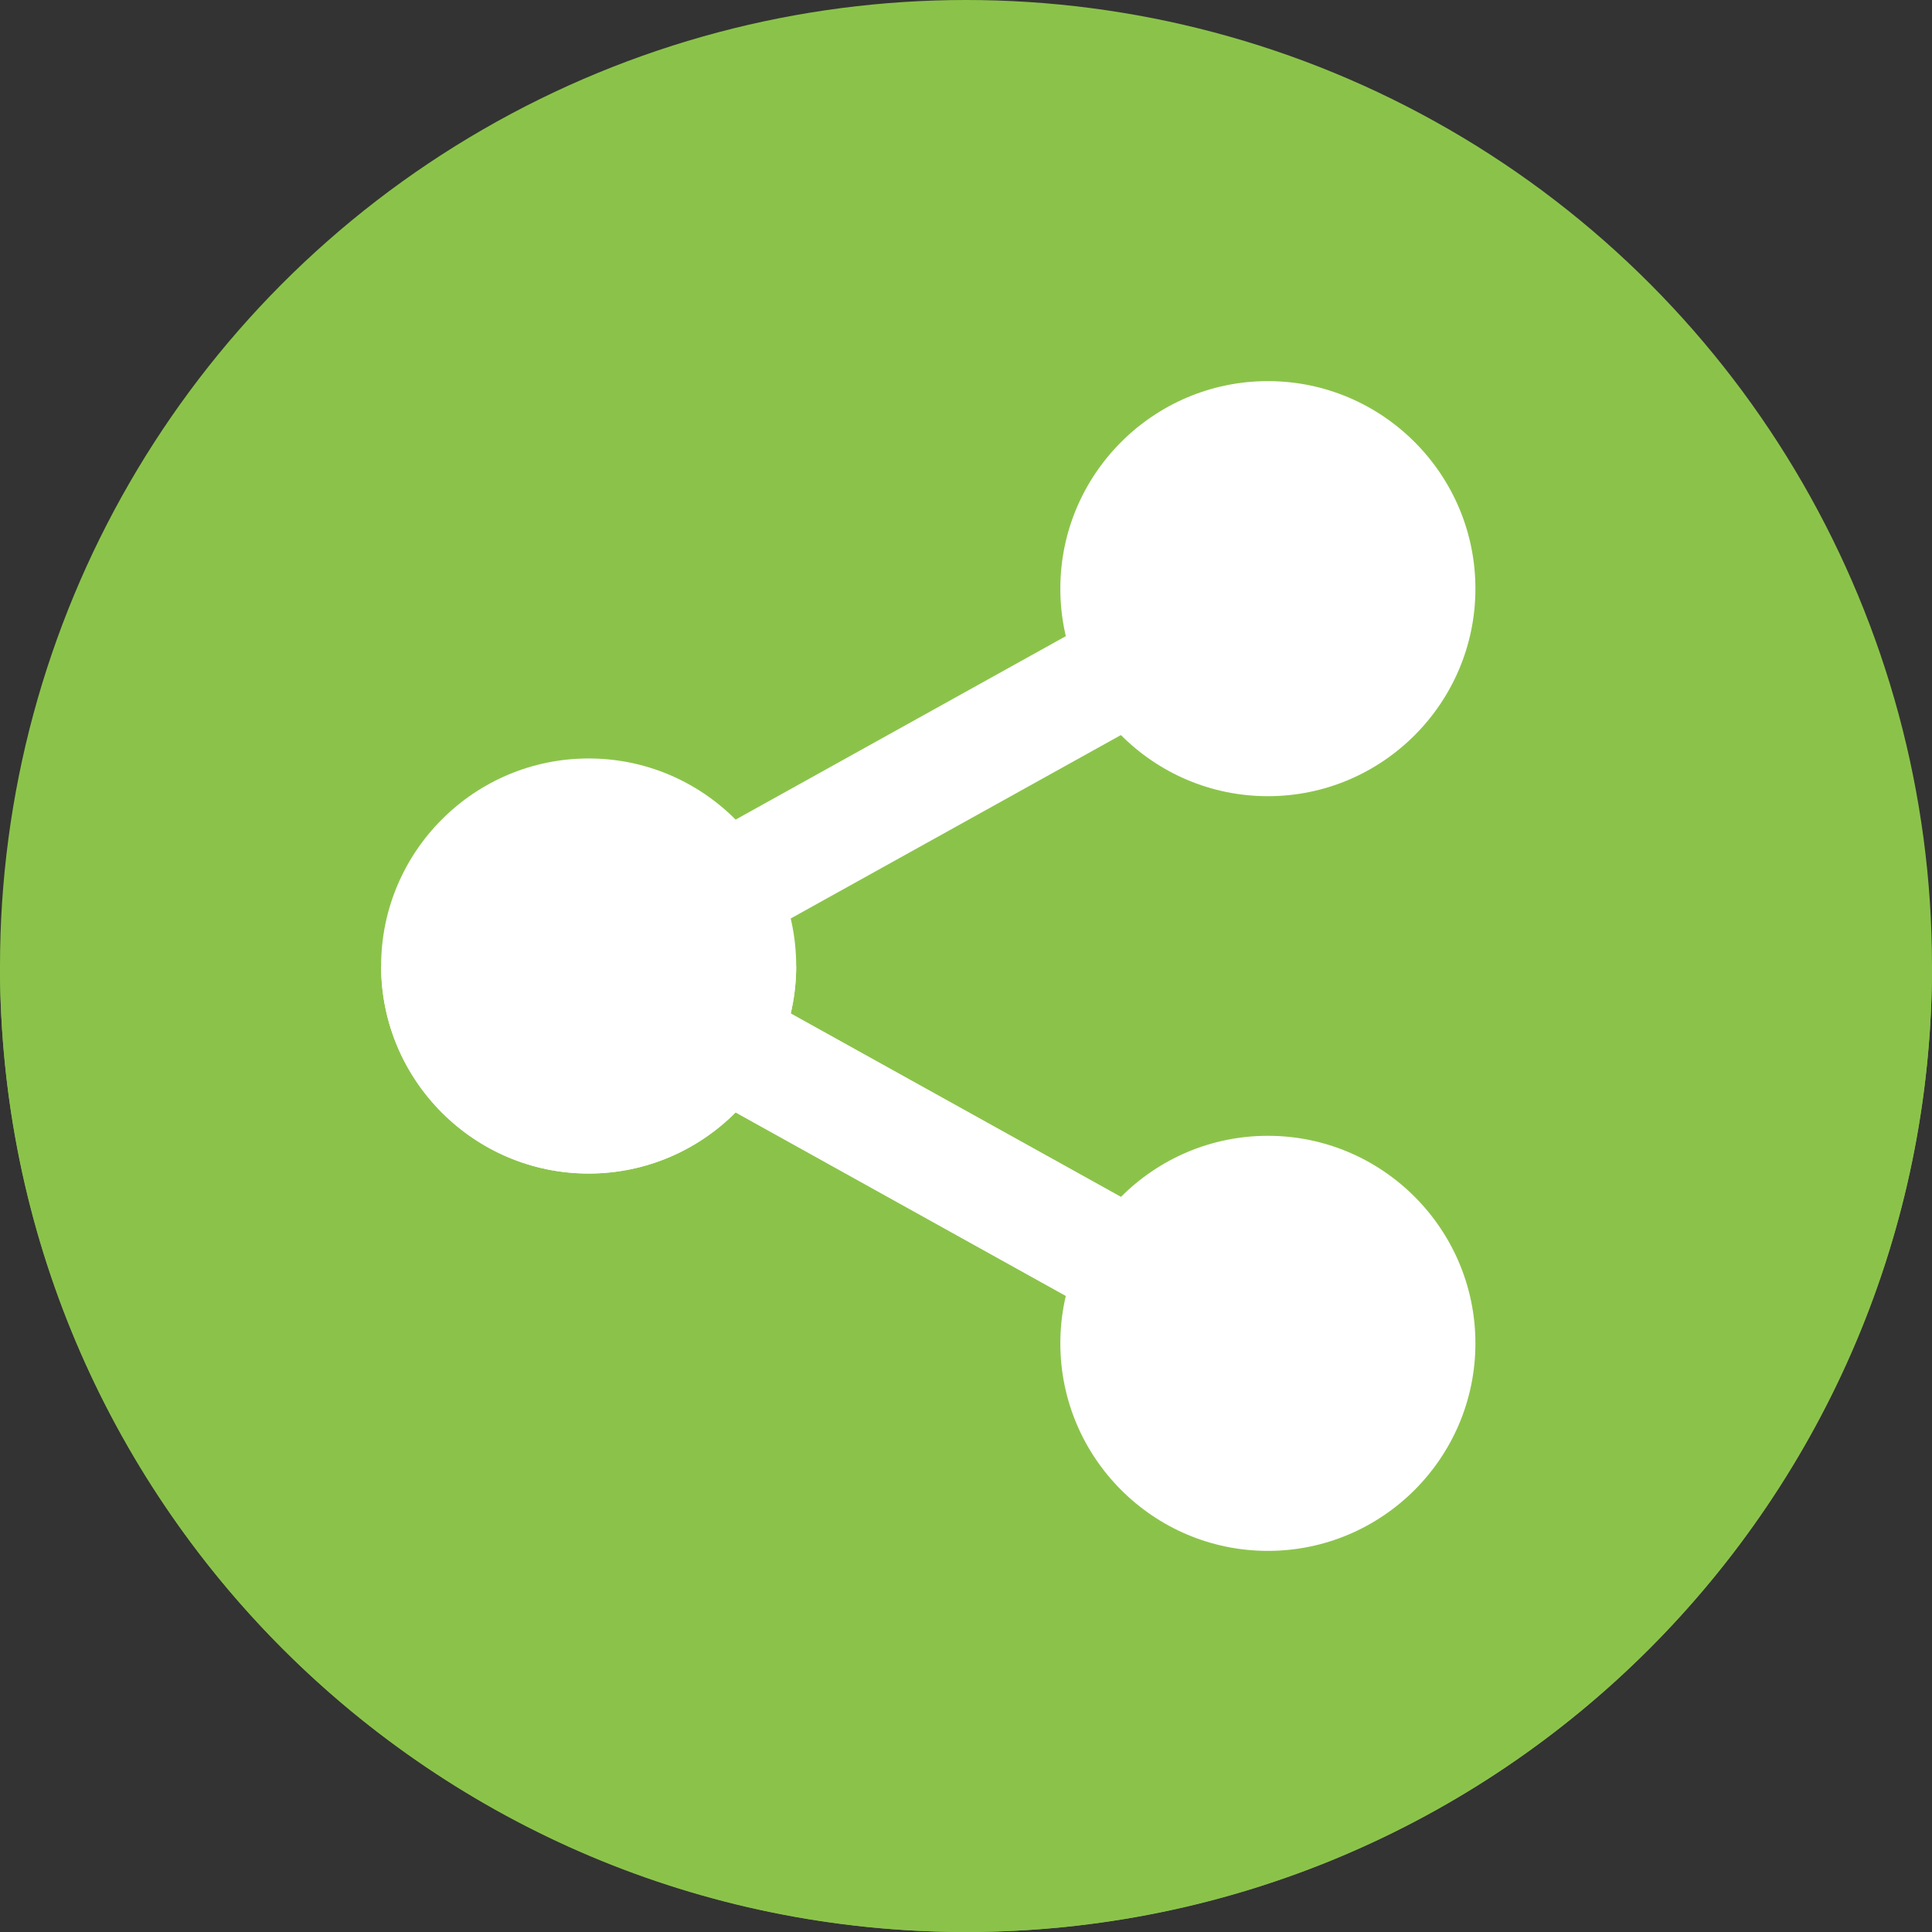
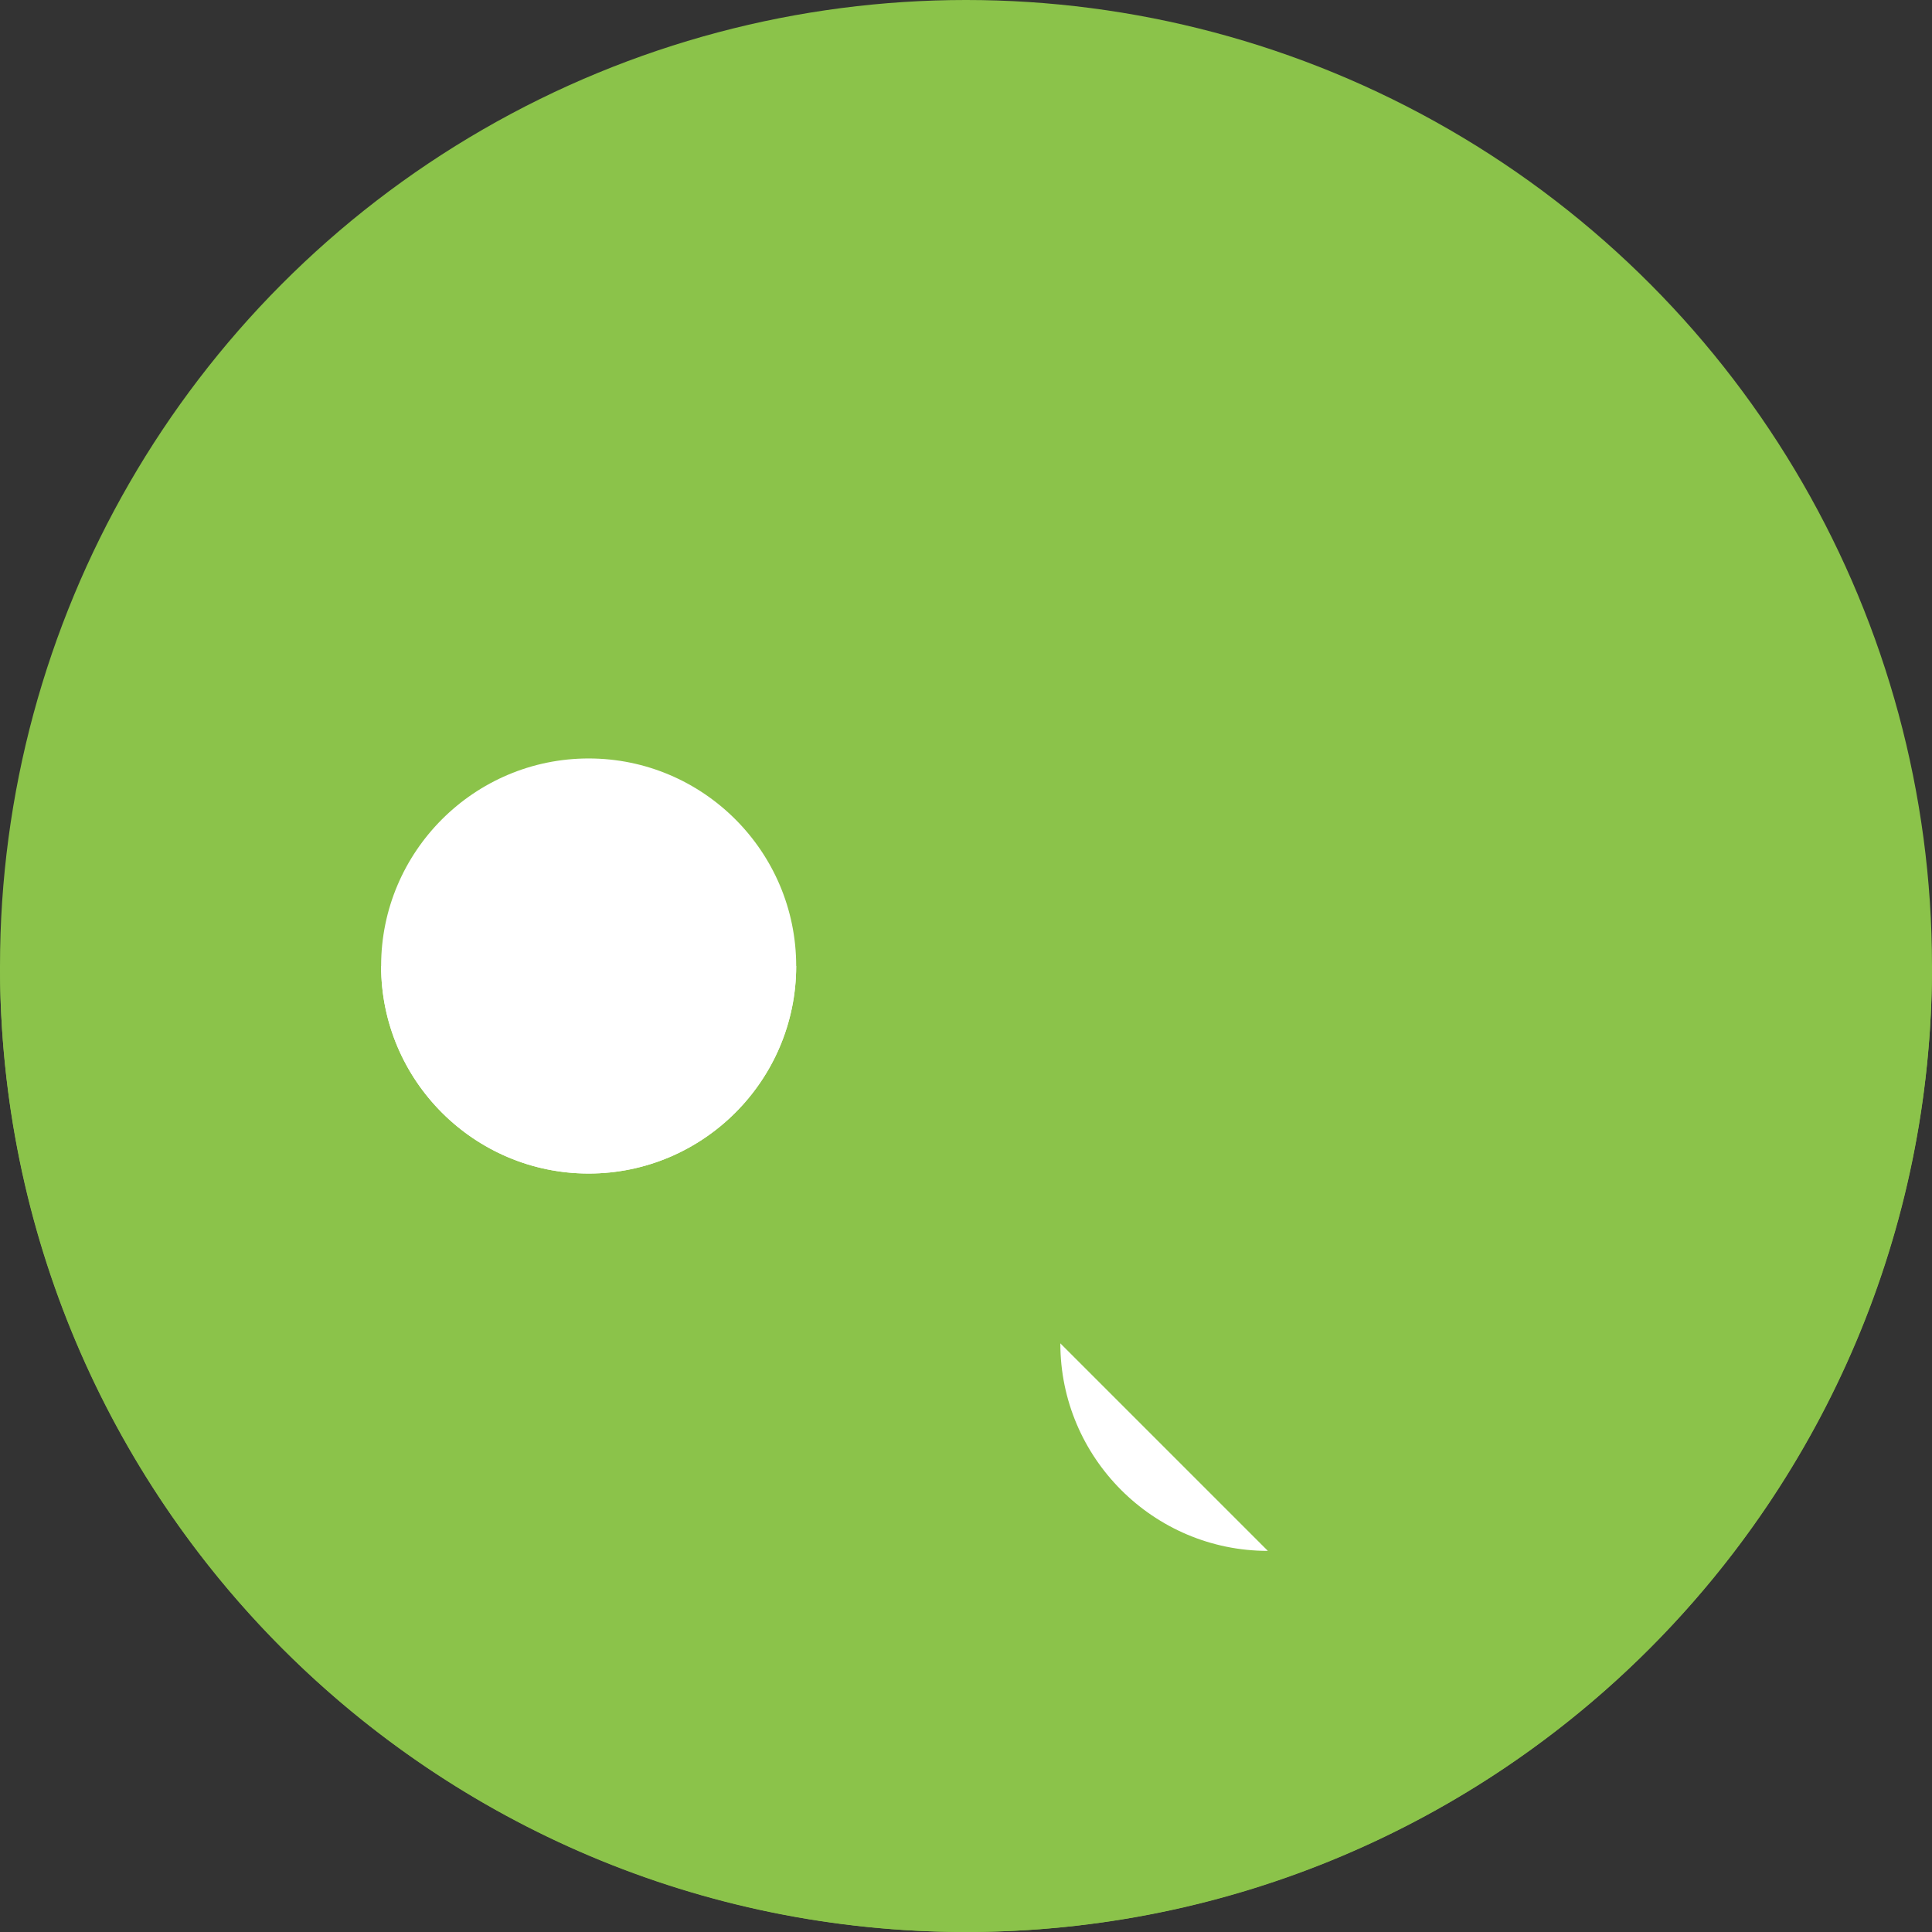
<svg xmlns="http://www.w3.org/2000/svg" id="Capa_1" enable-background="new 0 0 512 512" height="220px" viewBox="0 0 512 512" width="220px">
  <rect x="0" y="0" width="512" height="512" fill="#333333" stroke="none" />
  <g>
    <circle cx="256" cy="256" fill="#8BC34A" r="256" />
    <path d="m512 256h-512c0 141.385 114.615 256 256 256s256-114.615 256-256z" fill="#8BC34A" />
    <g>
      <g>
-         <path d="m301.175 351.663c-2.464 0-4.964-.608-7.271-1.891l-110.378-61.32c-4.762-2.646-7.715-7.665-7.715-13.112v-38.68c0-5.447 2.954-10.467 7.715-13.112l110.378-61.32c7.244-4.022 16.374-1.414 20.397 5.828 4.023 7.241 1.414 16.373-5.828 20.396l-102.663 57.034v21.027l102.663 57.034c7.242 4.023 9.851 13.155 5.828 20.396-2.741 4.936-7.855 7.72-13.126 7.72z" fill="#ffffff" />
-       </g>
+         </g>
      <g>
-         <path d="m308.474 323.548-102.663-57.034v-10.514h-30v19.34c0 5.447 2.954 10.467 7.715 13.112l110.378 61.32c2.307 1.282 4.807 1.891 7.271 1.891 5.271 0 10.385-2.784 13.126-7.719 4.024-7.241 1.414-16.373-5.827-20.396z" fill="#ffffff" />
-       </g>
+         </g>
      <path d="m156 311c-30.327 0-55-24.673-55-55s24.673-55 55-55 55 24.673 55 55-24.673 55-55 55z" fill="#ffffff" />
-       <path d="m336 411c-30.327 0-55-24.673-55-55s24.673-55 55-55 55 24.673 55 55-24.673 55-55 55z" fill="#ffffff" />
-       <path d="m336 211c-30.327 0-55-24.673-55-55s24.673-55 55-55 55 24.673 55 55-24.673 55-55 55z" fill="#ffffff" />
+       <path d="m336 411c-30.327 0-55-24.673-55-55z" fill="#ffffff" />
      <g>
        <g>
          <path d="m156 311c30.327 0 55-24.673 55-55h-110c0 30.327 24.673 55 55 55z" fill="#ffffff" />
        </g>
      </g>
    </g>
  </g>
</svg>